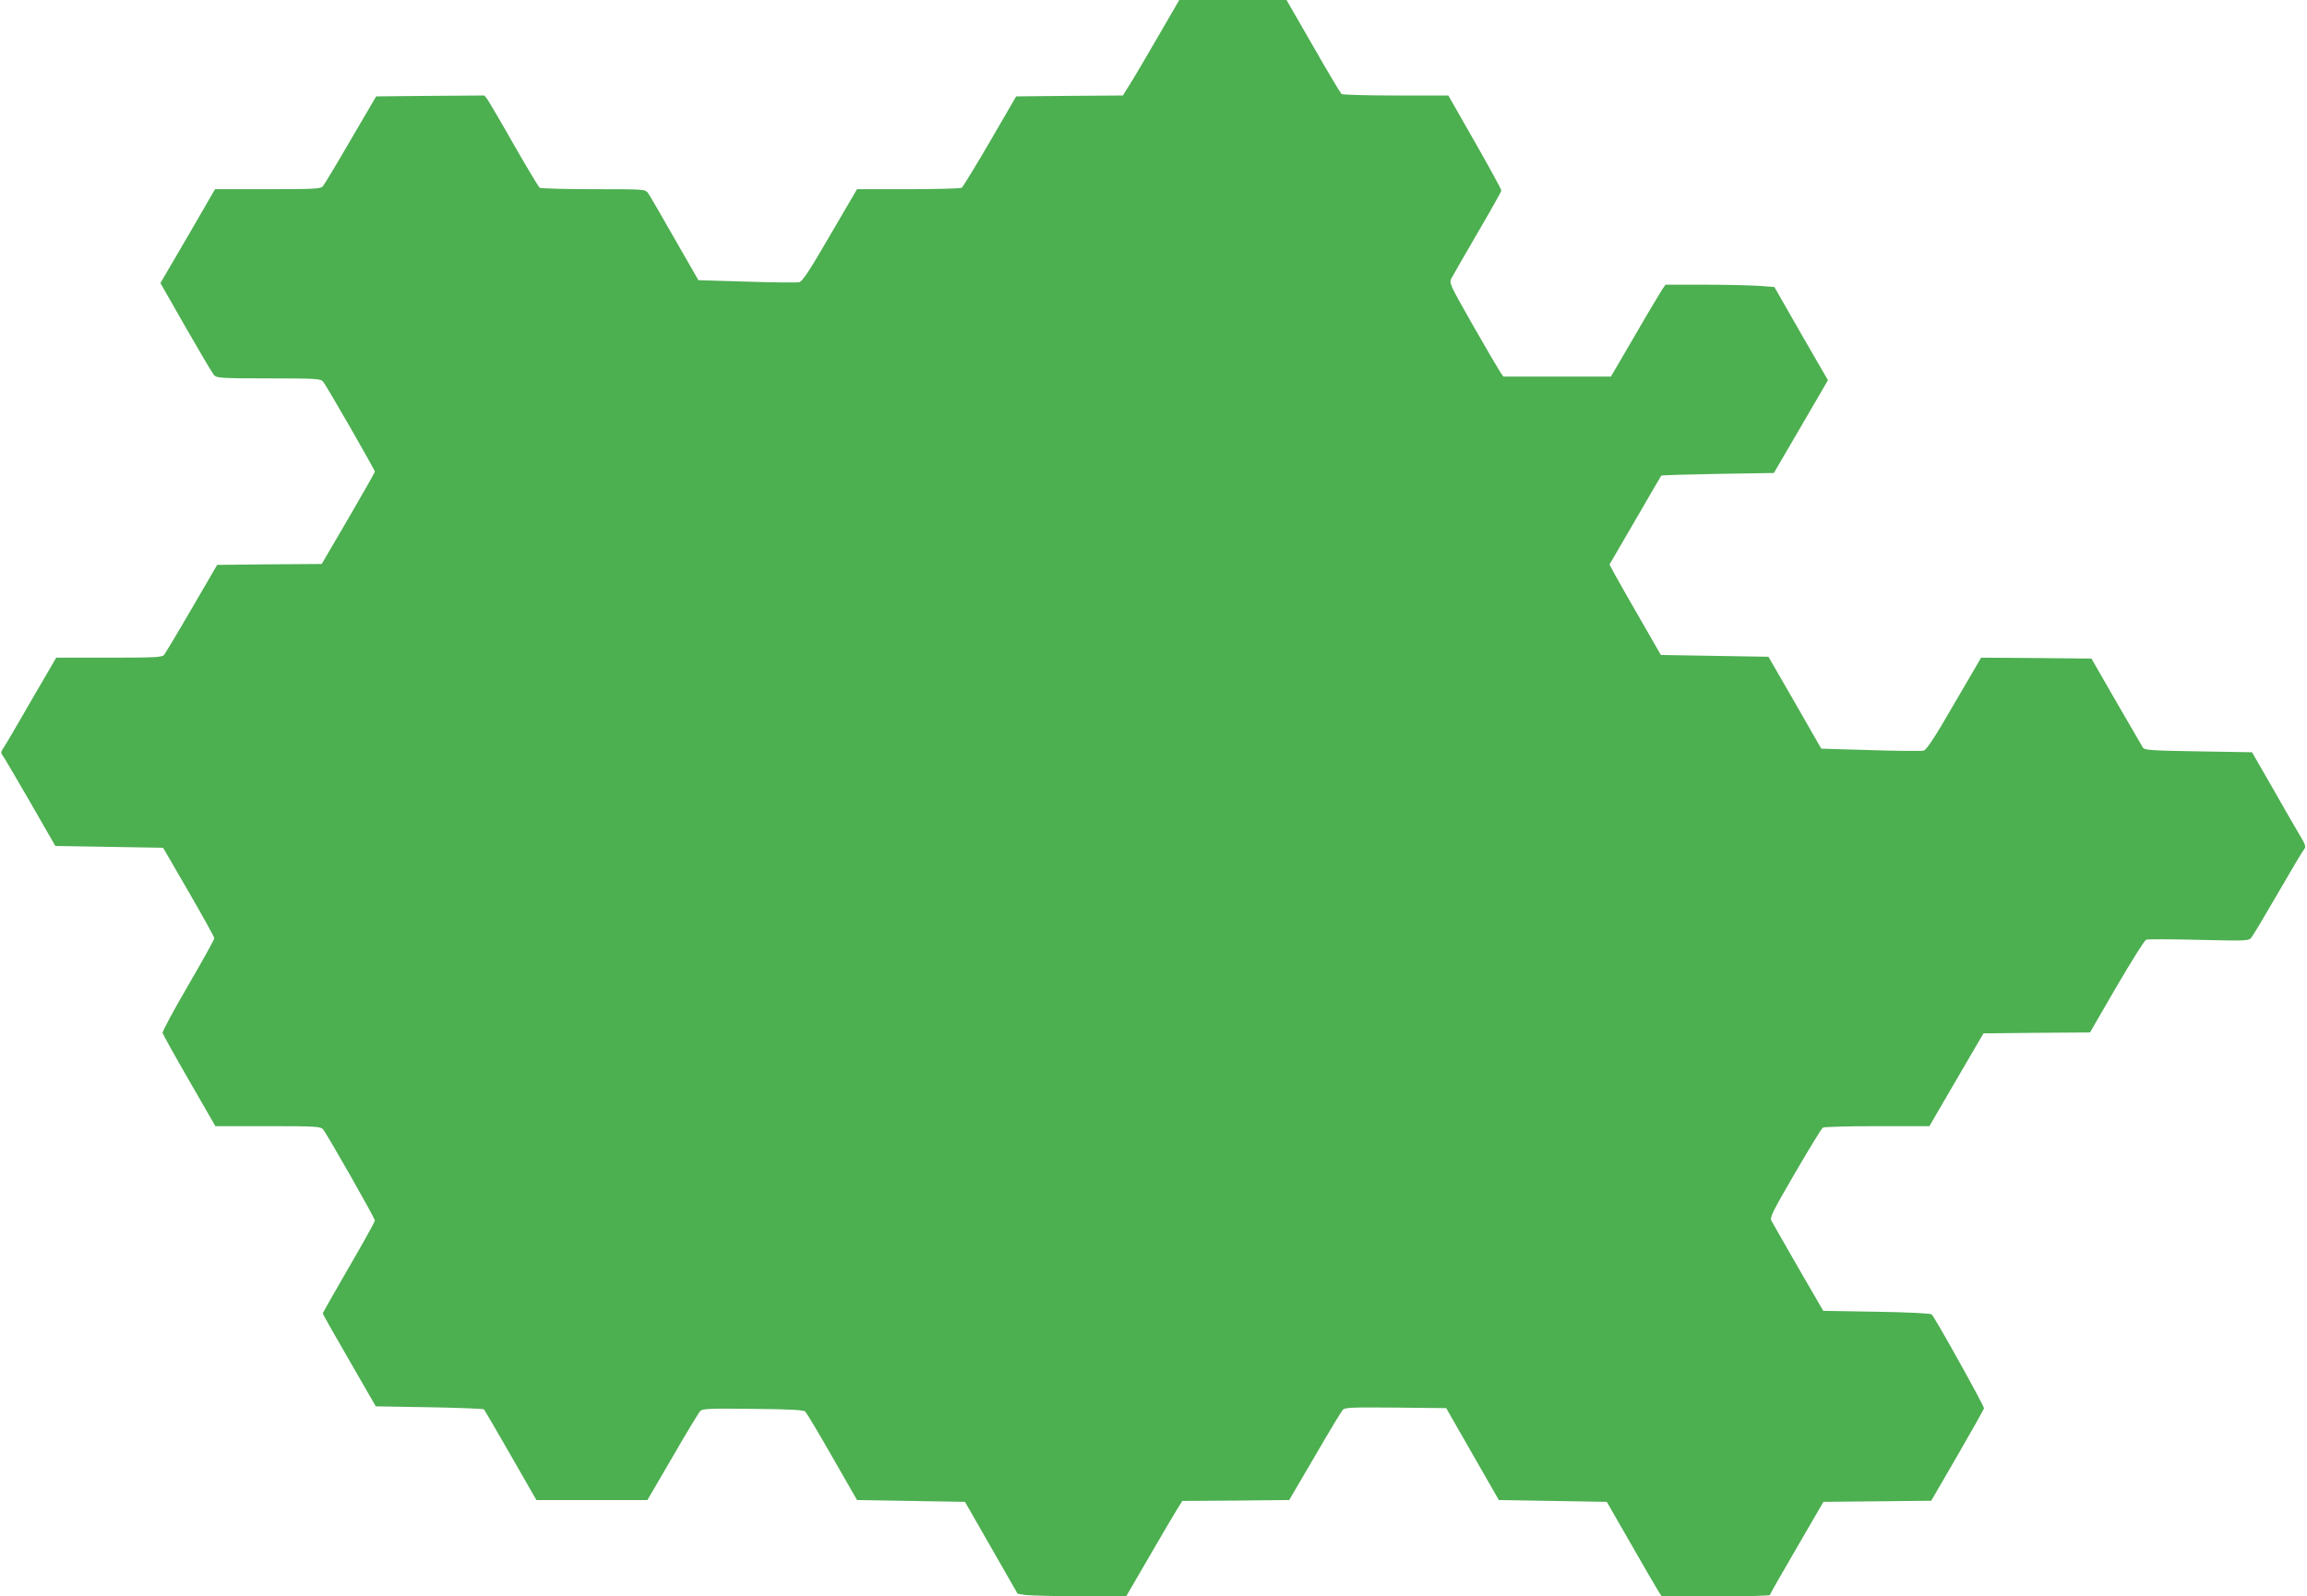
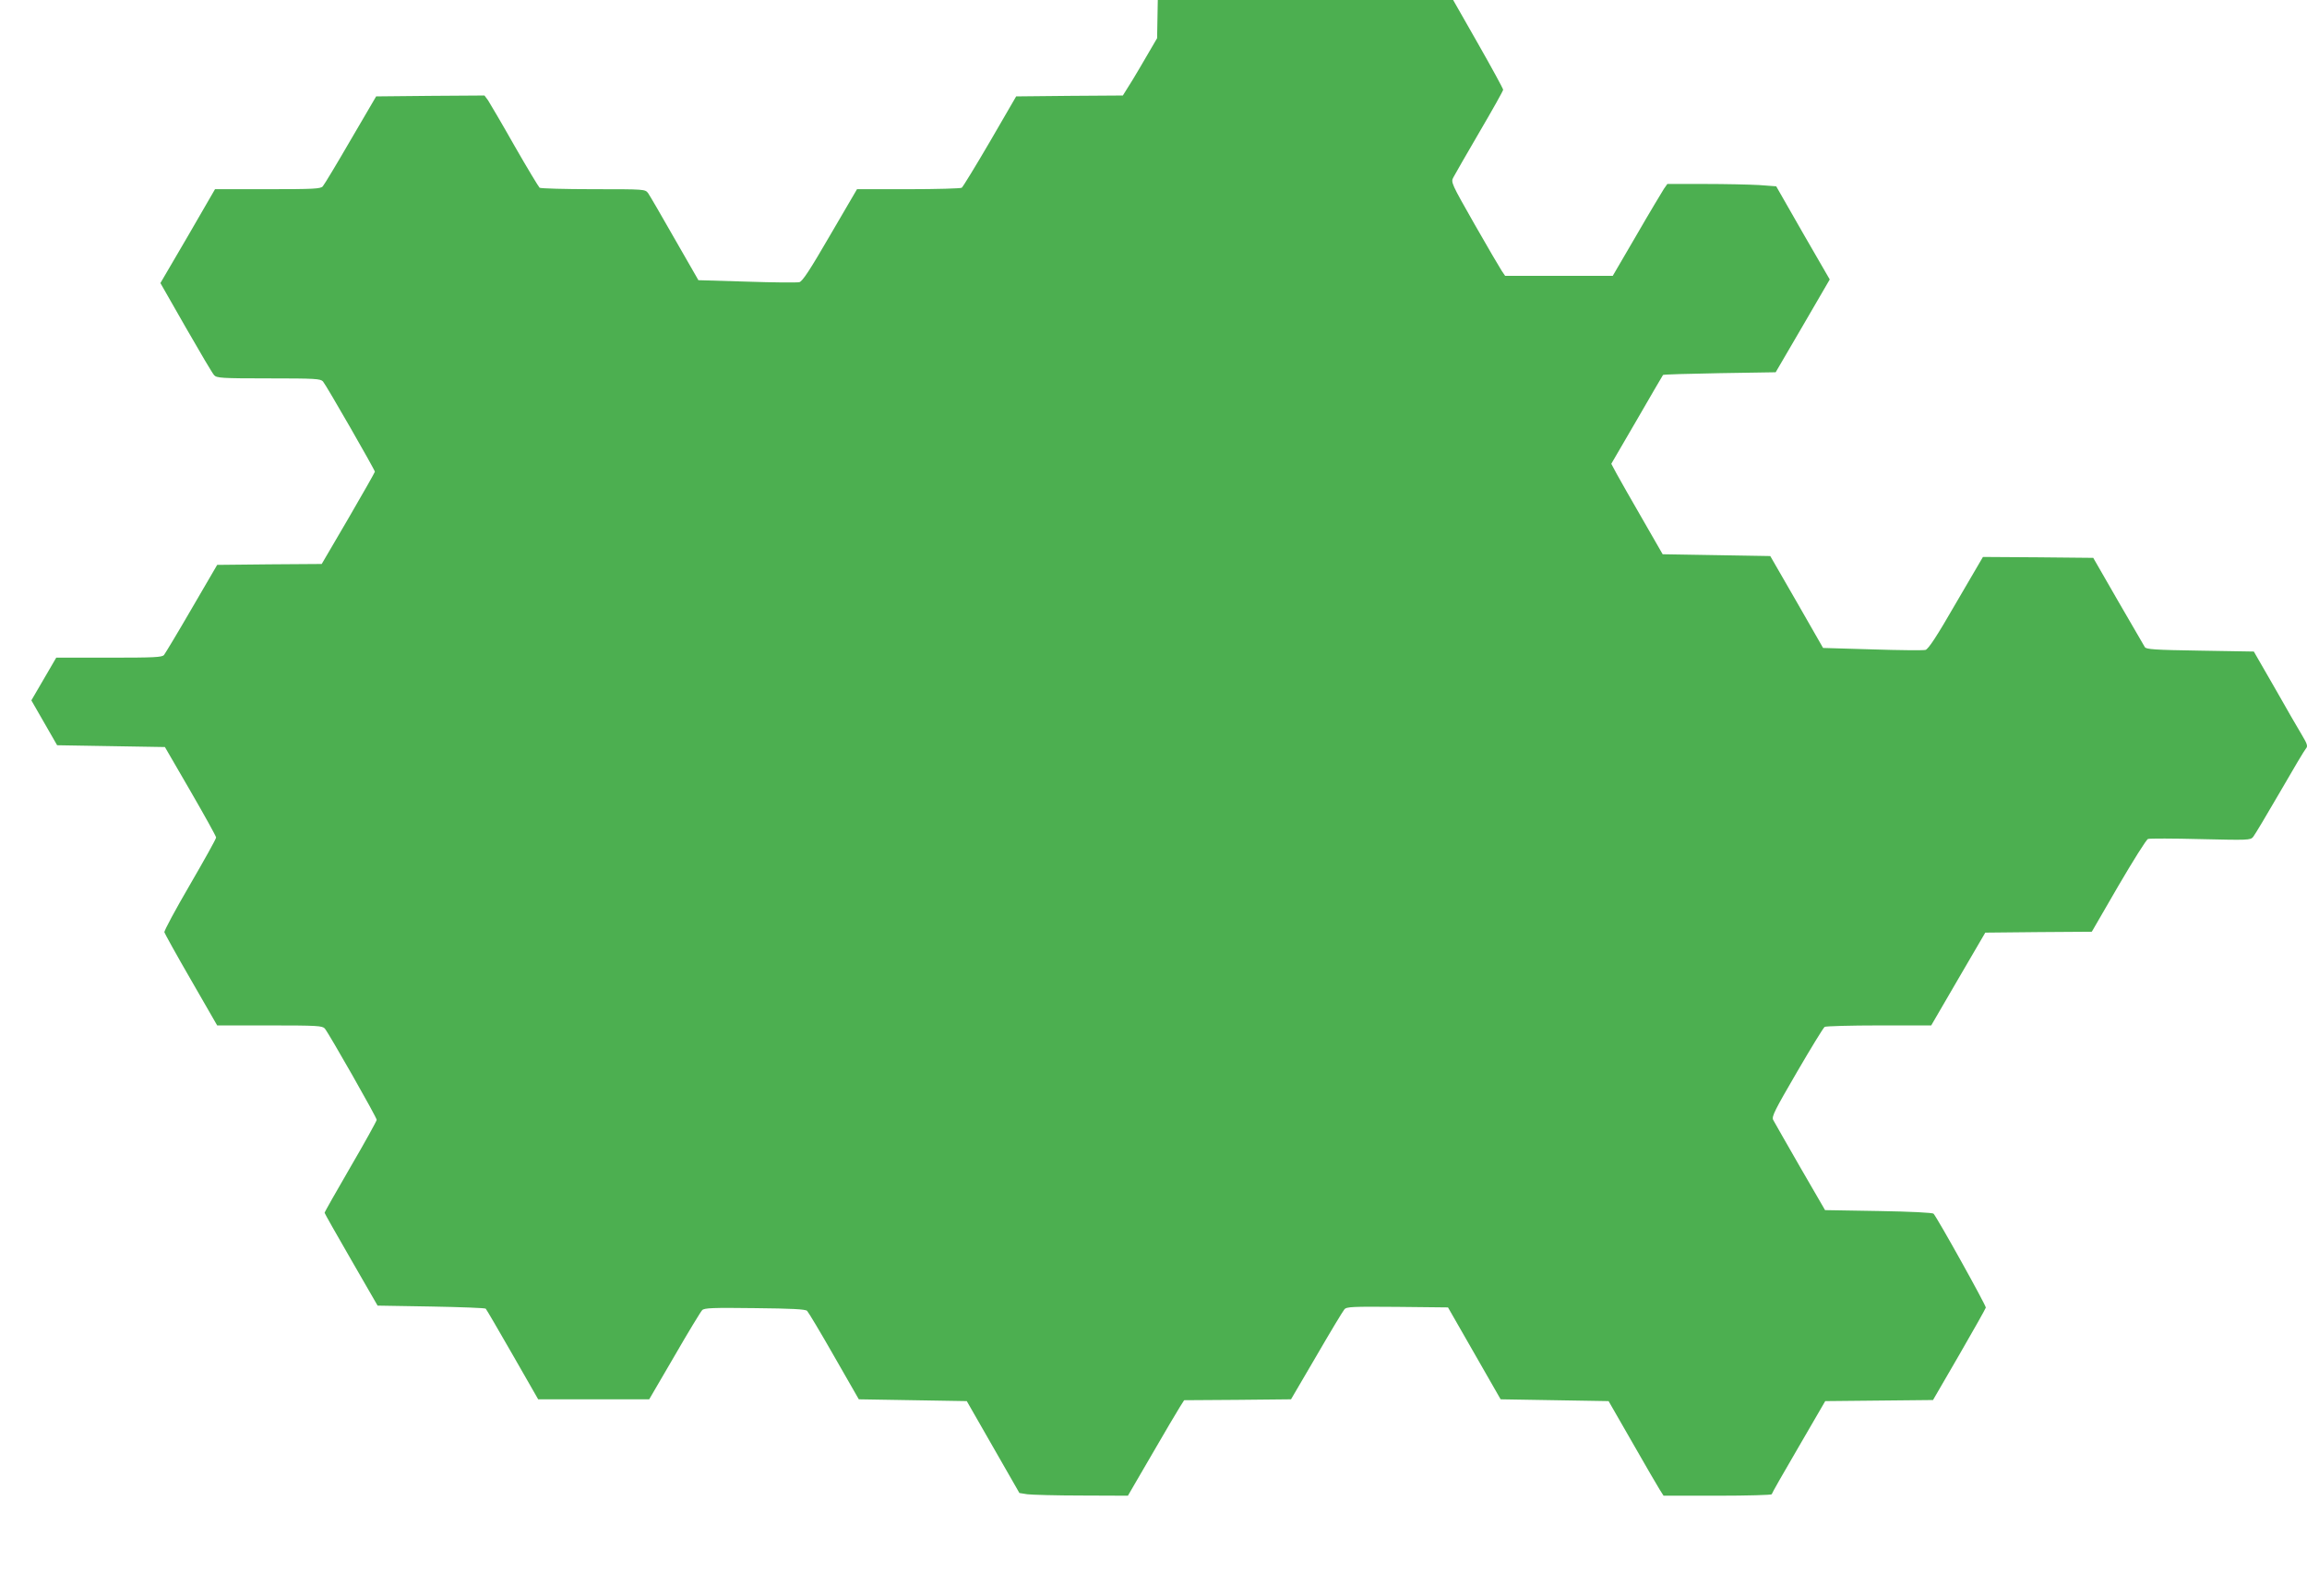
<svg xmlns="http://www.w3.org/2000/svg" version="1.0" width="1280pt" height="886pt" viewBox="0 0 1280 886" preserveAspectRatio="xMidYMid meet">
  <g transform="translate(0,886) scale(0.1,-0.1)" fill="#4caf50" stroke="none">
-     <path d="M6420 8648 c-68 -117 -138 -237 -157 -265 l-33 -53 -296 -2 -296 -3 -145 -250 c-80 -137 -151 -253 -157 -257 -6 -4 -139 -8 -296 -8 l-285 0 -149 -255 c-113 -195 -154 -257 -171 -261 -13 -3 -144 -2 -292 3 l-268 8 -132 230 c-72 127 -138 240 -147 253 -17 22 -18 22 -304 22 -158 0 -292 4 -298 8 -5 4 -68 108 -139 232 -70 124 -137 237 -147 253 l-20 27 -300 -2 -301 -3 -141 -241 c-77 -133 -147 -249 -155 -258 -12 -14 -48 -16 -306 -16 l-292 0 -151 -261 -152 -260 141 -247 c78 -136 148 -255 157 -264 14 -16 41 -18 302 -18 261 0 288 -2 302 -17 17 -19 288 -491 288 -501 0 -3 -66 -120 -147 -259 l-148 -253 -290 -2 -290 -3 -141 -242 c-77 -133 -147 -249 -154 -258 -11 -13 -54 -15 -305 -15 l-293 0 -138 -237 c-75 -131 -145 -250 -155 -264 -12 -17 -15 -29 -8 -36 5 -5 74 -122 153 -259 l143 -249 299 -5 299 -5 142 -245 c78 -135 142 -250 142 -257 1 -6 -65 -124 -145 -262 -80 -137 -144 -256 -142 -264 2 -7 68 -127 148 -265 l145 -252 291 0 c265 0 292 -2 306 -17 22 -26 288 -493 288 -507 0 -6 -65 -124 -145 -261 -80 -138 -145 -252 -144 -255 0 -3 66 -120 147 -260 l147 -255 297 -5 c163 -3 300 -8 303 -12 4 -4 71 -119 149 -255 l142 -248 308 0 308 0 140 240 c76 132 146 247 154 255 12 12 58 14 292 11 205 -2 280 -6 290 -15 7 -7 75 -120 150 -252 l137 -239 300 -5 299 -5 146 -255 146 -255 44 -7 c25 -3 160 -7 302 -7 l256 -1 132 227 c73 126 143 245 156 265 l24 38 296 2 297 3 141 241 c77 133 147 249 155 258 12 15 44 16 294 14 l281 -3 146 -255 146 -255 299 -5 300 -5 132 -230 c72 -126 141 -245 152 -262 l21 -33 300 0 c165 0 300 4 300 8 0 4 67 122 149 262 l148 255 299 3 299 3 145 250 c80 138 146 256 148 263 2 11 -267 495 -290 521 -5 6 -127 12 -305 15 l-297 5 -139 240 c-76 132 -143 250 -149 261 -9 19 10 55 132 265 78 134 147 247 154 251 6 4 142 8 301 8 l290 0 150 258 150 257 296 3 295 2 147 254 c82 140 155 257 165 261 9 3 140 3 292 -1 262 -6 276 -6 291 12 9 11 76 123 149 249 73 127 138 236 145 243 10 11 6 25 -21 70 -19 31 -87 149 -151 262 l-118 205 -298 5 c-251 4 -300 7 -307 20 -5 8 -71 123 -148 255 l-138 240 -306 3 -306 2 -149 -255 c-107 -186 -154 -257 -170 -261 -12 -3 -144 -2 -295 3 l-273 8 -146 255 -147 255 -298 5 -299 5 -112 195 c-62 107 -126 220 -143 251 l-30 56 142 244 c77 134 143 246 145 249 3 3 144 7 315 10 l310 5 150 257 150 258 -149 258 -148 259 -95 7 c-52 3 -188 6 -302 6 l-207 0 -19 -27 c-10 -16 -79 -130 -151 -255 l-133 -228 -298 0 -299 0 -19 28 c-10 15 -78 131 -151 259 -129 227 -132 233 -117 260 8 15 73 129 145 252 72 123 131 228 131 234 0 6 -66 127 -147 269 l-147 258 -291 0 c-159 0 -295 4 -301 8 -6 4 -77 123 -158 265 l-148 257 -297 0 -298 0 -123 -212z" />
+     <path d="M6420 8648 c-68 -117 -138 -237 -157 -265 l-33 -53 -296 -2 -296 -3 -145 -250 c-80 -137 -151 -253 -157 -257 -6 -4 -139 -8 -296 -8 l-285 0 -149 -255 c-113 -195 -154 -257 -171 -261 -13 -3 -144 -2 -292 3 l-268 8 -132 230 c-72 127 -138 240 -147 253 -17 22 -18 22 -304 22 -158 0 -292 4 -298 8 -5 4 -68 108 -139 232 -70 124 -137 237 -147 253 l-20 27 -300 -2 -301 -3 -141 -241 c-77 -133 -147 -249 -155 -258 -12 -14 -48 -16 -306 -16 l-292 0 -151 -261 -152 -260 141 -247 c78 -136 148 -255 157 -264 14 -16 41 -18 302 -18 261 0 288 -2 302 -17 17 -19 288 -491 288 -501 0 -3 -66 -120 -147 -259 l-148 -253 -290 -2 -290 -3 -141 -242 c-77 -133 -147 -249 -154 -258 -11 -13 -54 -15 -305 -15 l-293 0 -138 -237 l143 -249 299 -5 299 -5 142 -245 c78 -135 142 -250 142 -257 1 -6 -65 -124 -145 -262 -80 -137 -144 -256 -142 -264 2 -7 68 -127 148 -265 l145 -252 291 0 c265 0 292 -2 306 -17 22 -26 288 -493 288 -507 0 -6 -65 -124 -145 -261 -80 -138 -145 -252 -144 -255 0 -3 66 -120 147 -260 l147 -255 297 -5 c163 -3 300 -8 303 -12 4 -4 71 -119 149 -255 l142 -248 308 0 308 0 140 240 c76 132 146 247 154 255 12 12 58 14 292 11 205 -2 280 -6 290 -15 7 -7 75 -120 150 -252 l137 -239 300 -5 299 -5 146 -255 146 -255 44 -7 c25 -3 160 -7 302 -7 l256 -1 132 227 c73 126 143 245 156 265 l24 38 296 2 297 3 141 241 c77 133 147 249 155 258 12 15 44 16 294 14 l281 -3 146 -255 146 -255 299 -5 300 -5 132 -230 c72 -126 141 -245 152 -262 l21 -33 300 0 c165 0 300 4 300 8 0 4 67 122 149 262 l148 255 299 3 299 3 145 250 c80 138 146 256 148 263 2 11 -267 495 -290 521 -5 6 -127 12 -305 15 l-297 5 -139 240 c-76 132 -143 250 -149 261 -9 19 10 55 132 265 78 134 147 247 154 251 6 4 142 8 301 8 l290 0 150 258 150 257 296 3 295 2 147 254 c82 140 155 257 165 261 9 3 140 3 292 -1 262 -6 276 -6 291 12 9 11 76 123 149 249 73 127 138 236 145 243 10 11 6 25 -21 70 -19 31 -87 149 -151 262 l-118 205 -298 5 c-251 4 -300 7 -307 20 -5 8 -71 123 -148 255 l-138 240 -306 3 -306 2 -149 -255 c-107 -186 -154 -257 -170 -261 -12 -3 -144 -2 -295 3 l-273 8 -146 255 -147 255 -298 5 -299 5 -112 195 c-62 107 -126 220 -143 251 l-30 56 142 244 c77 134 143 246 145 249 3 3 144 7 315 10 l310 5 150 257 150 258 -149 258 -148 259 -95 7 c-52 3 -188 6 -302 6 l-207 0 -19 -27 c-10 -16 -79 -130 -151 -255 l-133 -228 -298 0 -299 0 -19 28 c-10 15 -78 131 -151 259 -129 227 -132 233 -117 260 8 15 73 129 145 252 72 123 131 228 131 234 0 6 -66 127 -147 269 l-147 258 -291 0 c-159 0 -295 4 -301 8 -6 4 -77 123 -158 265 l-148 257 -297 0 -298 0 -123 -212z" />
  </g>
</svg>